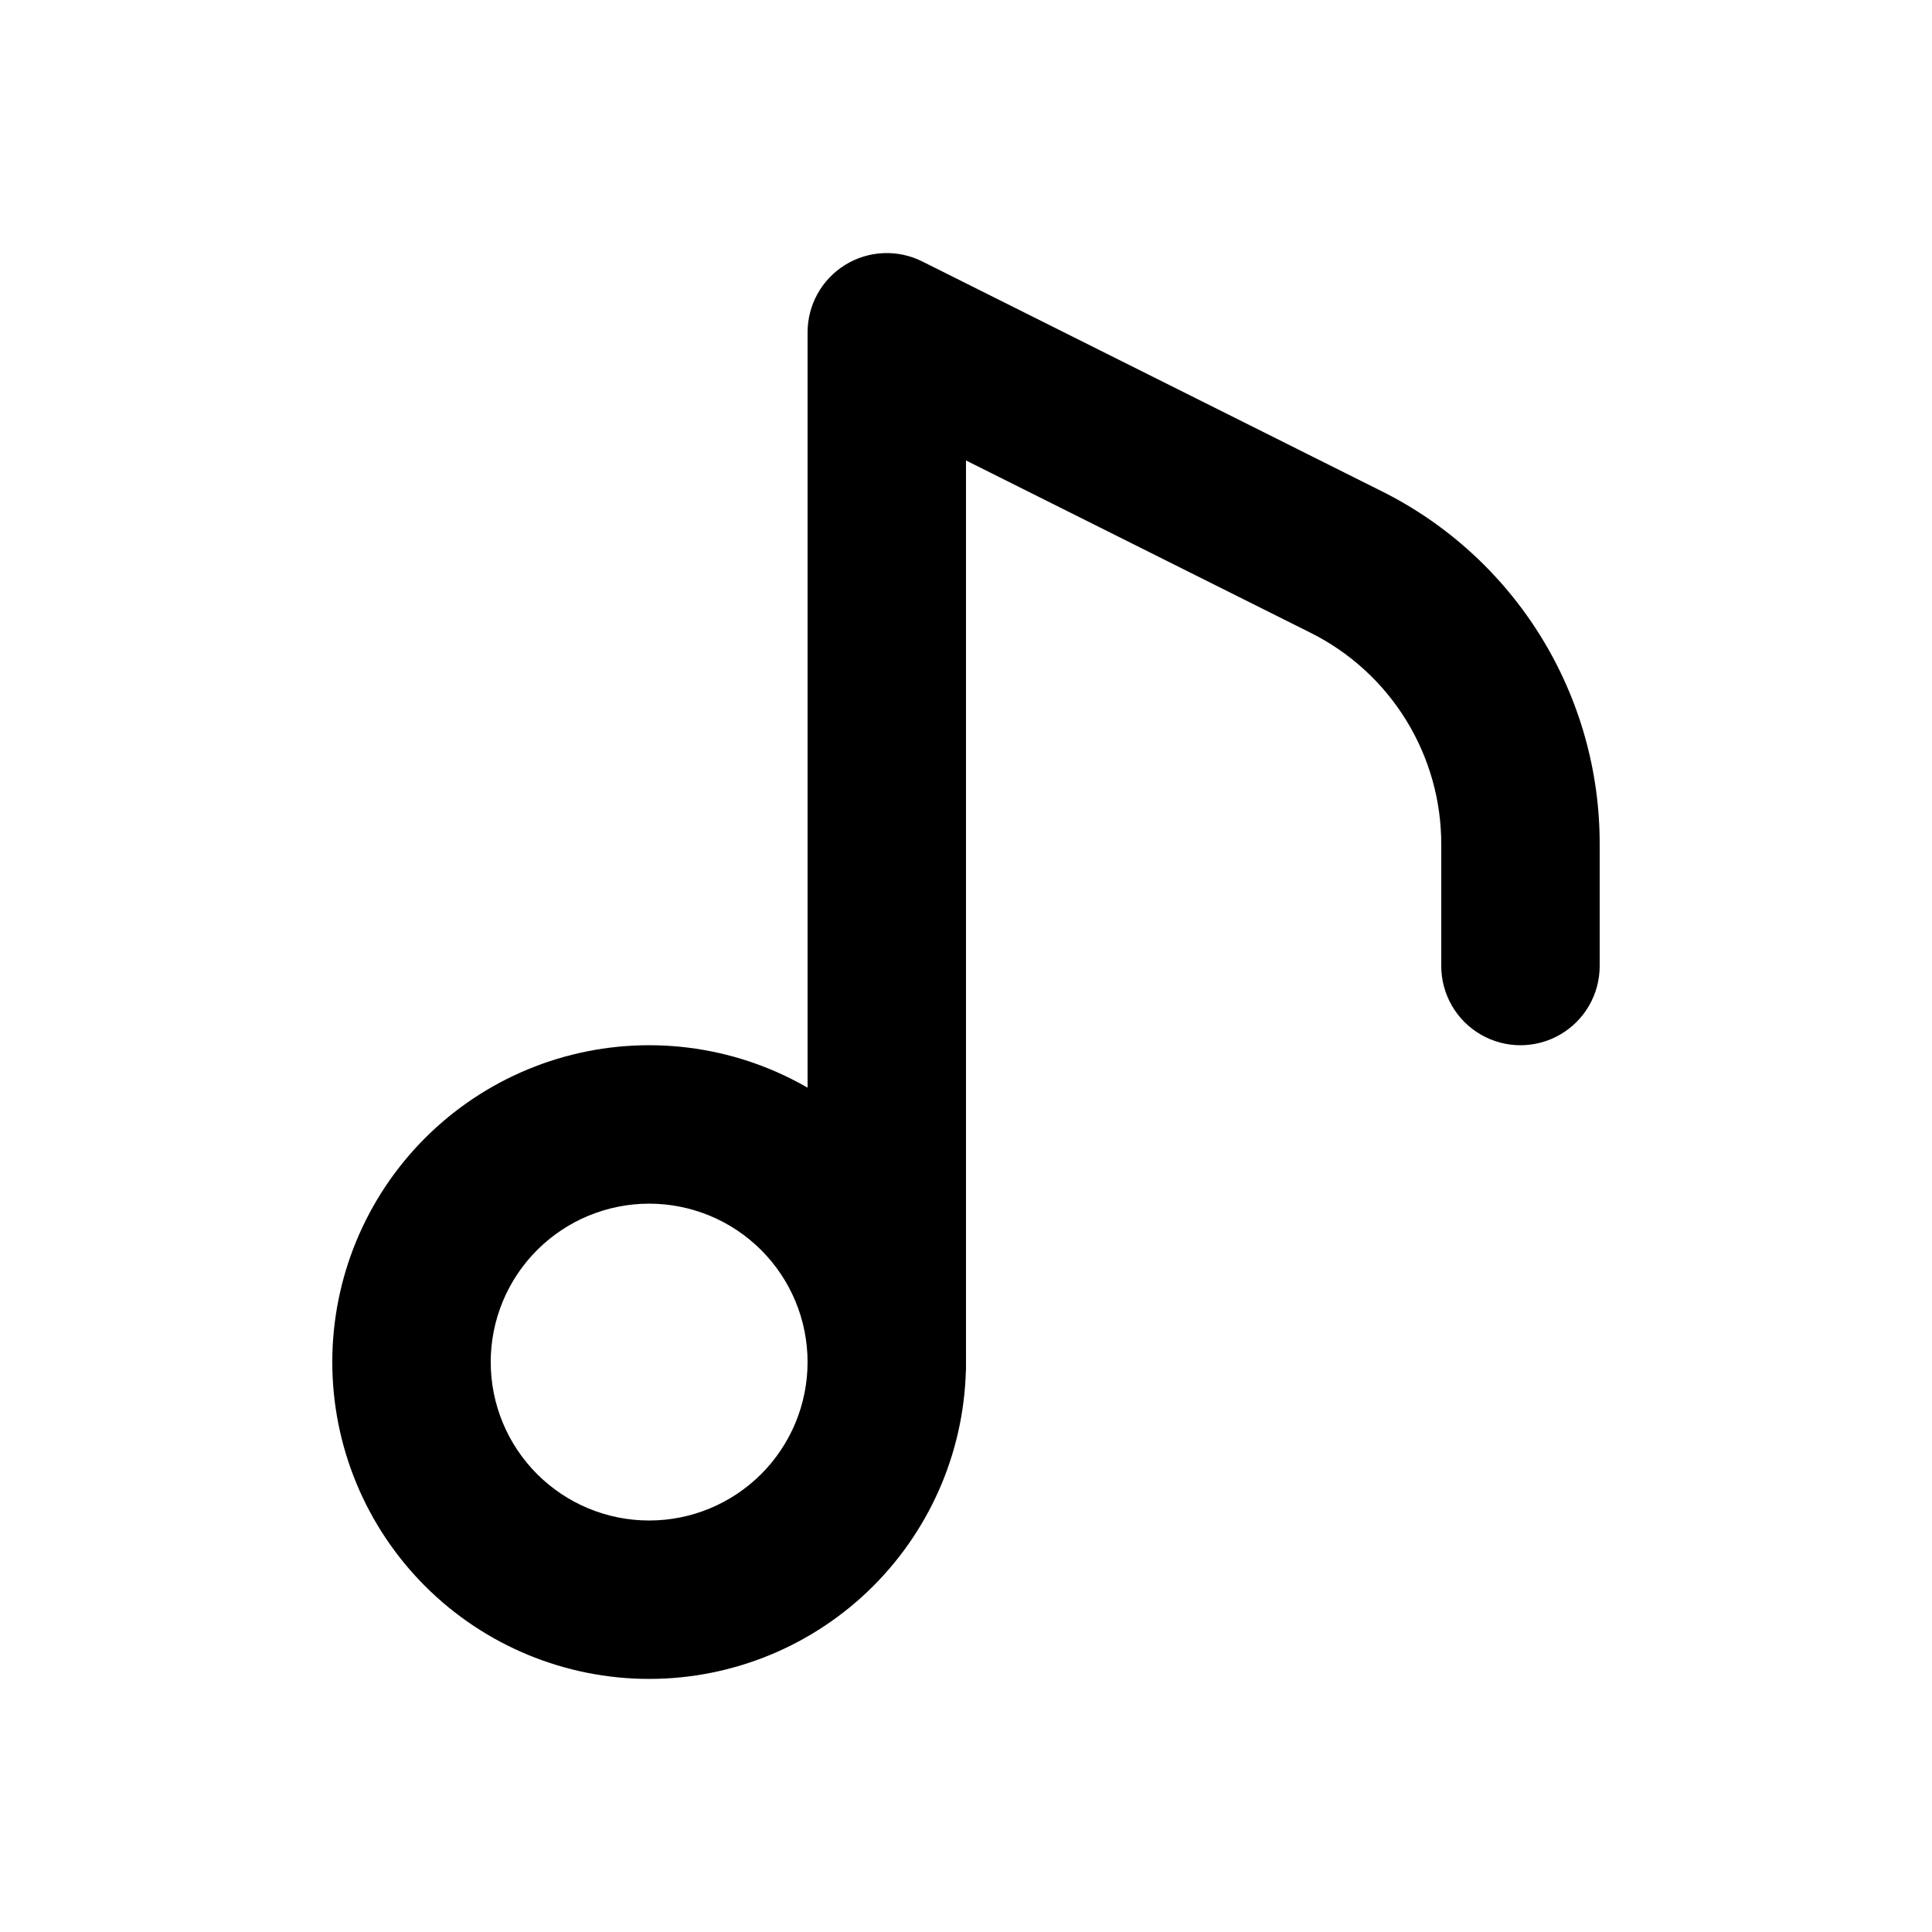
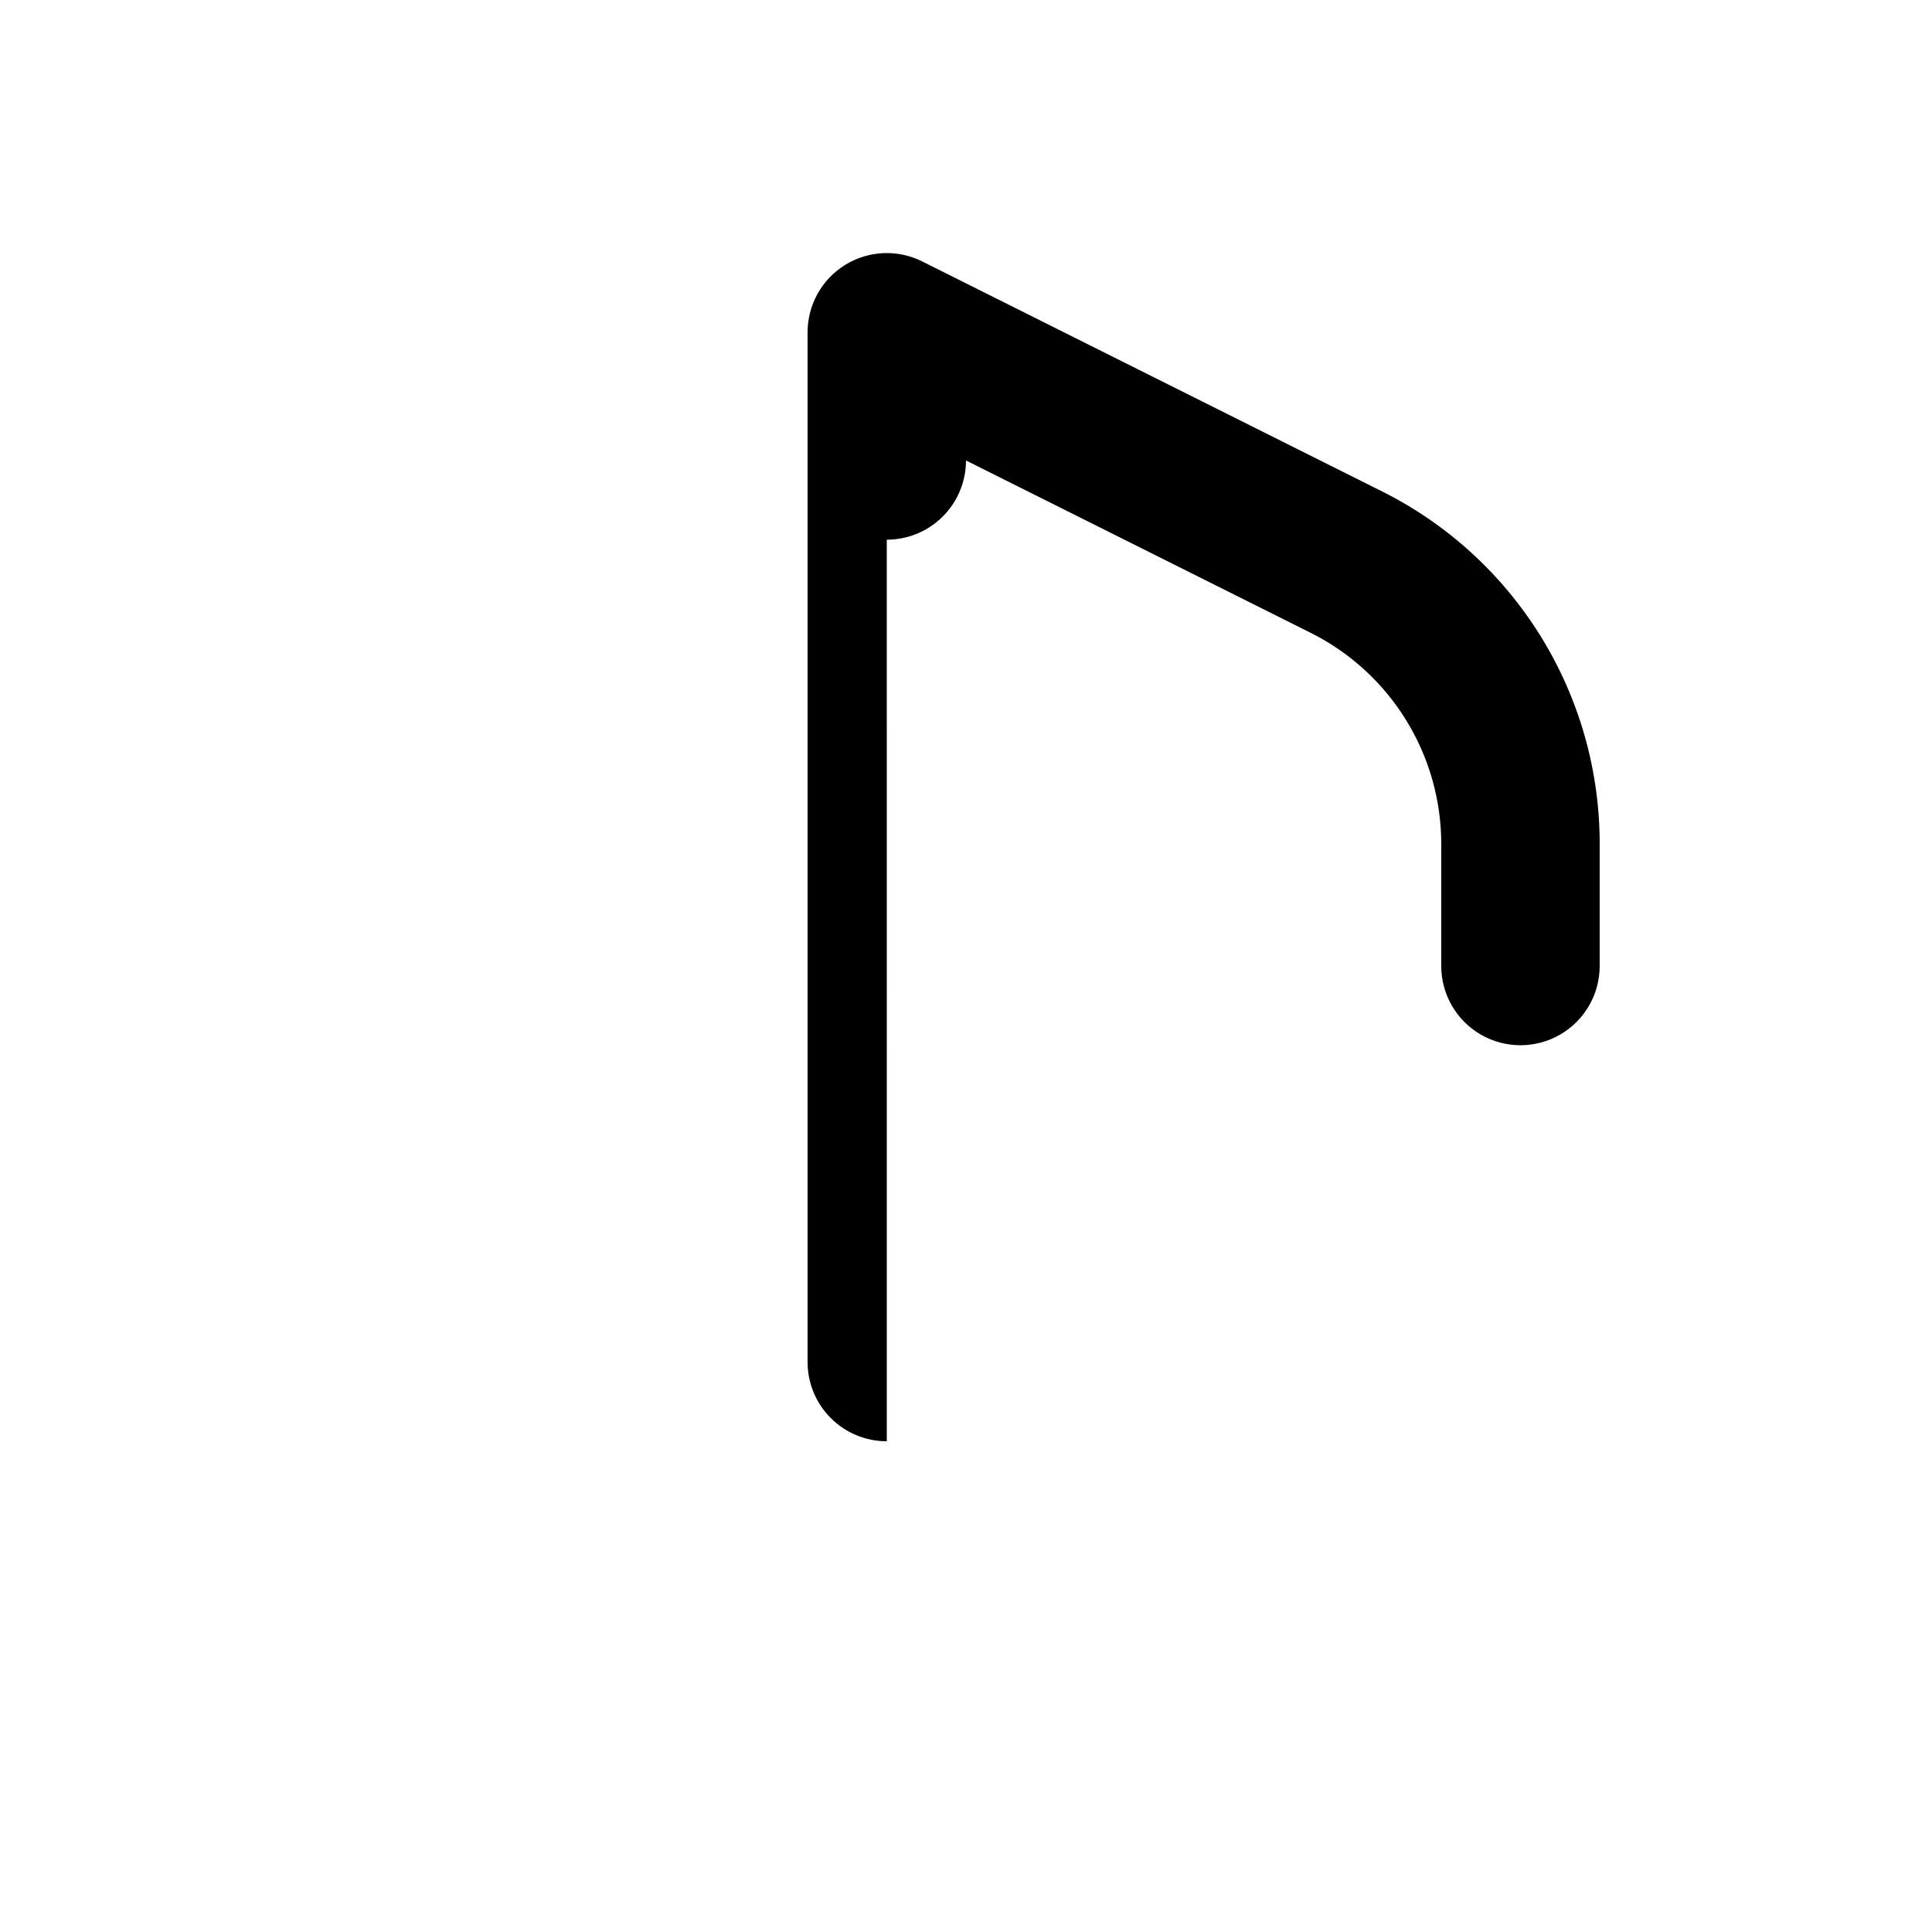
<svg xmlns="http://www.w3.org/2000/svg" fill="#000000" width="800px" height="800px" version="1.1" viewBox="144 144 512 512">
  <g>
-     <path d="m316.03 588.93c-22.27 0-43.629-8.844-59.375-24.594-15.746-15.746-24.594-37.102-24.594-59.375 0-22.27 8.848-43.625 24.594-59.371 15.746-15.75 37.105-24.594 59.375-24.594s43.625 8.844 59.375 24.594c15.746 15.746 24.594 37.102 24.594 59.371 0 22.273-8.848 43.629-24.594 59.375-15.75 15.75-37.105 24.594-59.375 24.594zm0-125.95v0.004c-11.137 0-21.816 4.422-29.688 12.297-7.875 7.871-12.297 18.551-12.297 29.684 0 11.137 4.422 21.816 12.297 29.688 7.871 7.875 18.551 12.297 29.688 12.297 11.133 0 21.812-4.422 29.688-12.297 7.871-7.871 12.297-18.551 12.297-29.688 0-11.133-4.426-21.812-12.297-29.684-7.875-7.875-18.555-12.297-29.688-12.297z" />
-     <path d="m379.01 525.95c-5.57 0-10.91-2.211-14.844-6.148-3.938-3.934-6.148-9.273-6.148-14.844v-272.89c-0.004-7.277 3.762-14.035 9.949-17.863s13.918-4.176 20.426-0.926l121.52 60.773c17.477 8.66 32.176 22.047 42.434 38.641 10.254 16.594 15.656 35.73 15.586 55.234v32.078c0 7.5-4 14.43-10.496 18.18-6.492 3.75-14.496 3.75-20.992 0-6.492-3.75-10.496-10.68-10.496-18.18v-32.078c0.047-11.703-3.191-23.184-9.344-33.137-6.152-9.957-14.973-17.988-25.461-23.184l-91.145-45.574v238.93c0 5.57-2.215 10.91-6.148 14.844-3.938 3.938-9.277 6.148-14.844 6.148z" />
+     <path d="m379.01 525.95c-5.57 0-10.91-2.211-14.844-6.148-3.938-3.934-6.148-9.273-6.148-14.844v-272.89c-0.004-7.277 3.762-14.035 9.949-17.863s13.918-4.176 20.426-0.926l121.52 60.773c17.477 8.66 32.176 22.047 42.434 38.641 10.254 16.594 15.656 35.73 15.586 55.234v32.078c0 7.5-4 14.43-10.496 18.18-6.492 3.75-14.496 3.75-20.992 0-6.492-3.75-10.496-10.68-10.496-18.18v-32.078c0.047-11.703-3.191-23.184-9.344-33.137-6.152-9.957-14.973-17.988-25.461-23.184l-91.145-45.574c0 5.57-2.215 10.91-6.148 14.844-3.938 3.938-9.277 6.148-14.844 6.148z" />
  </g>
</svg>